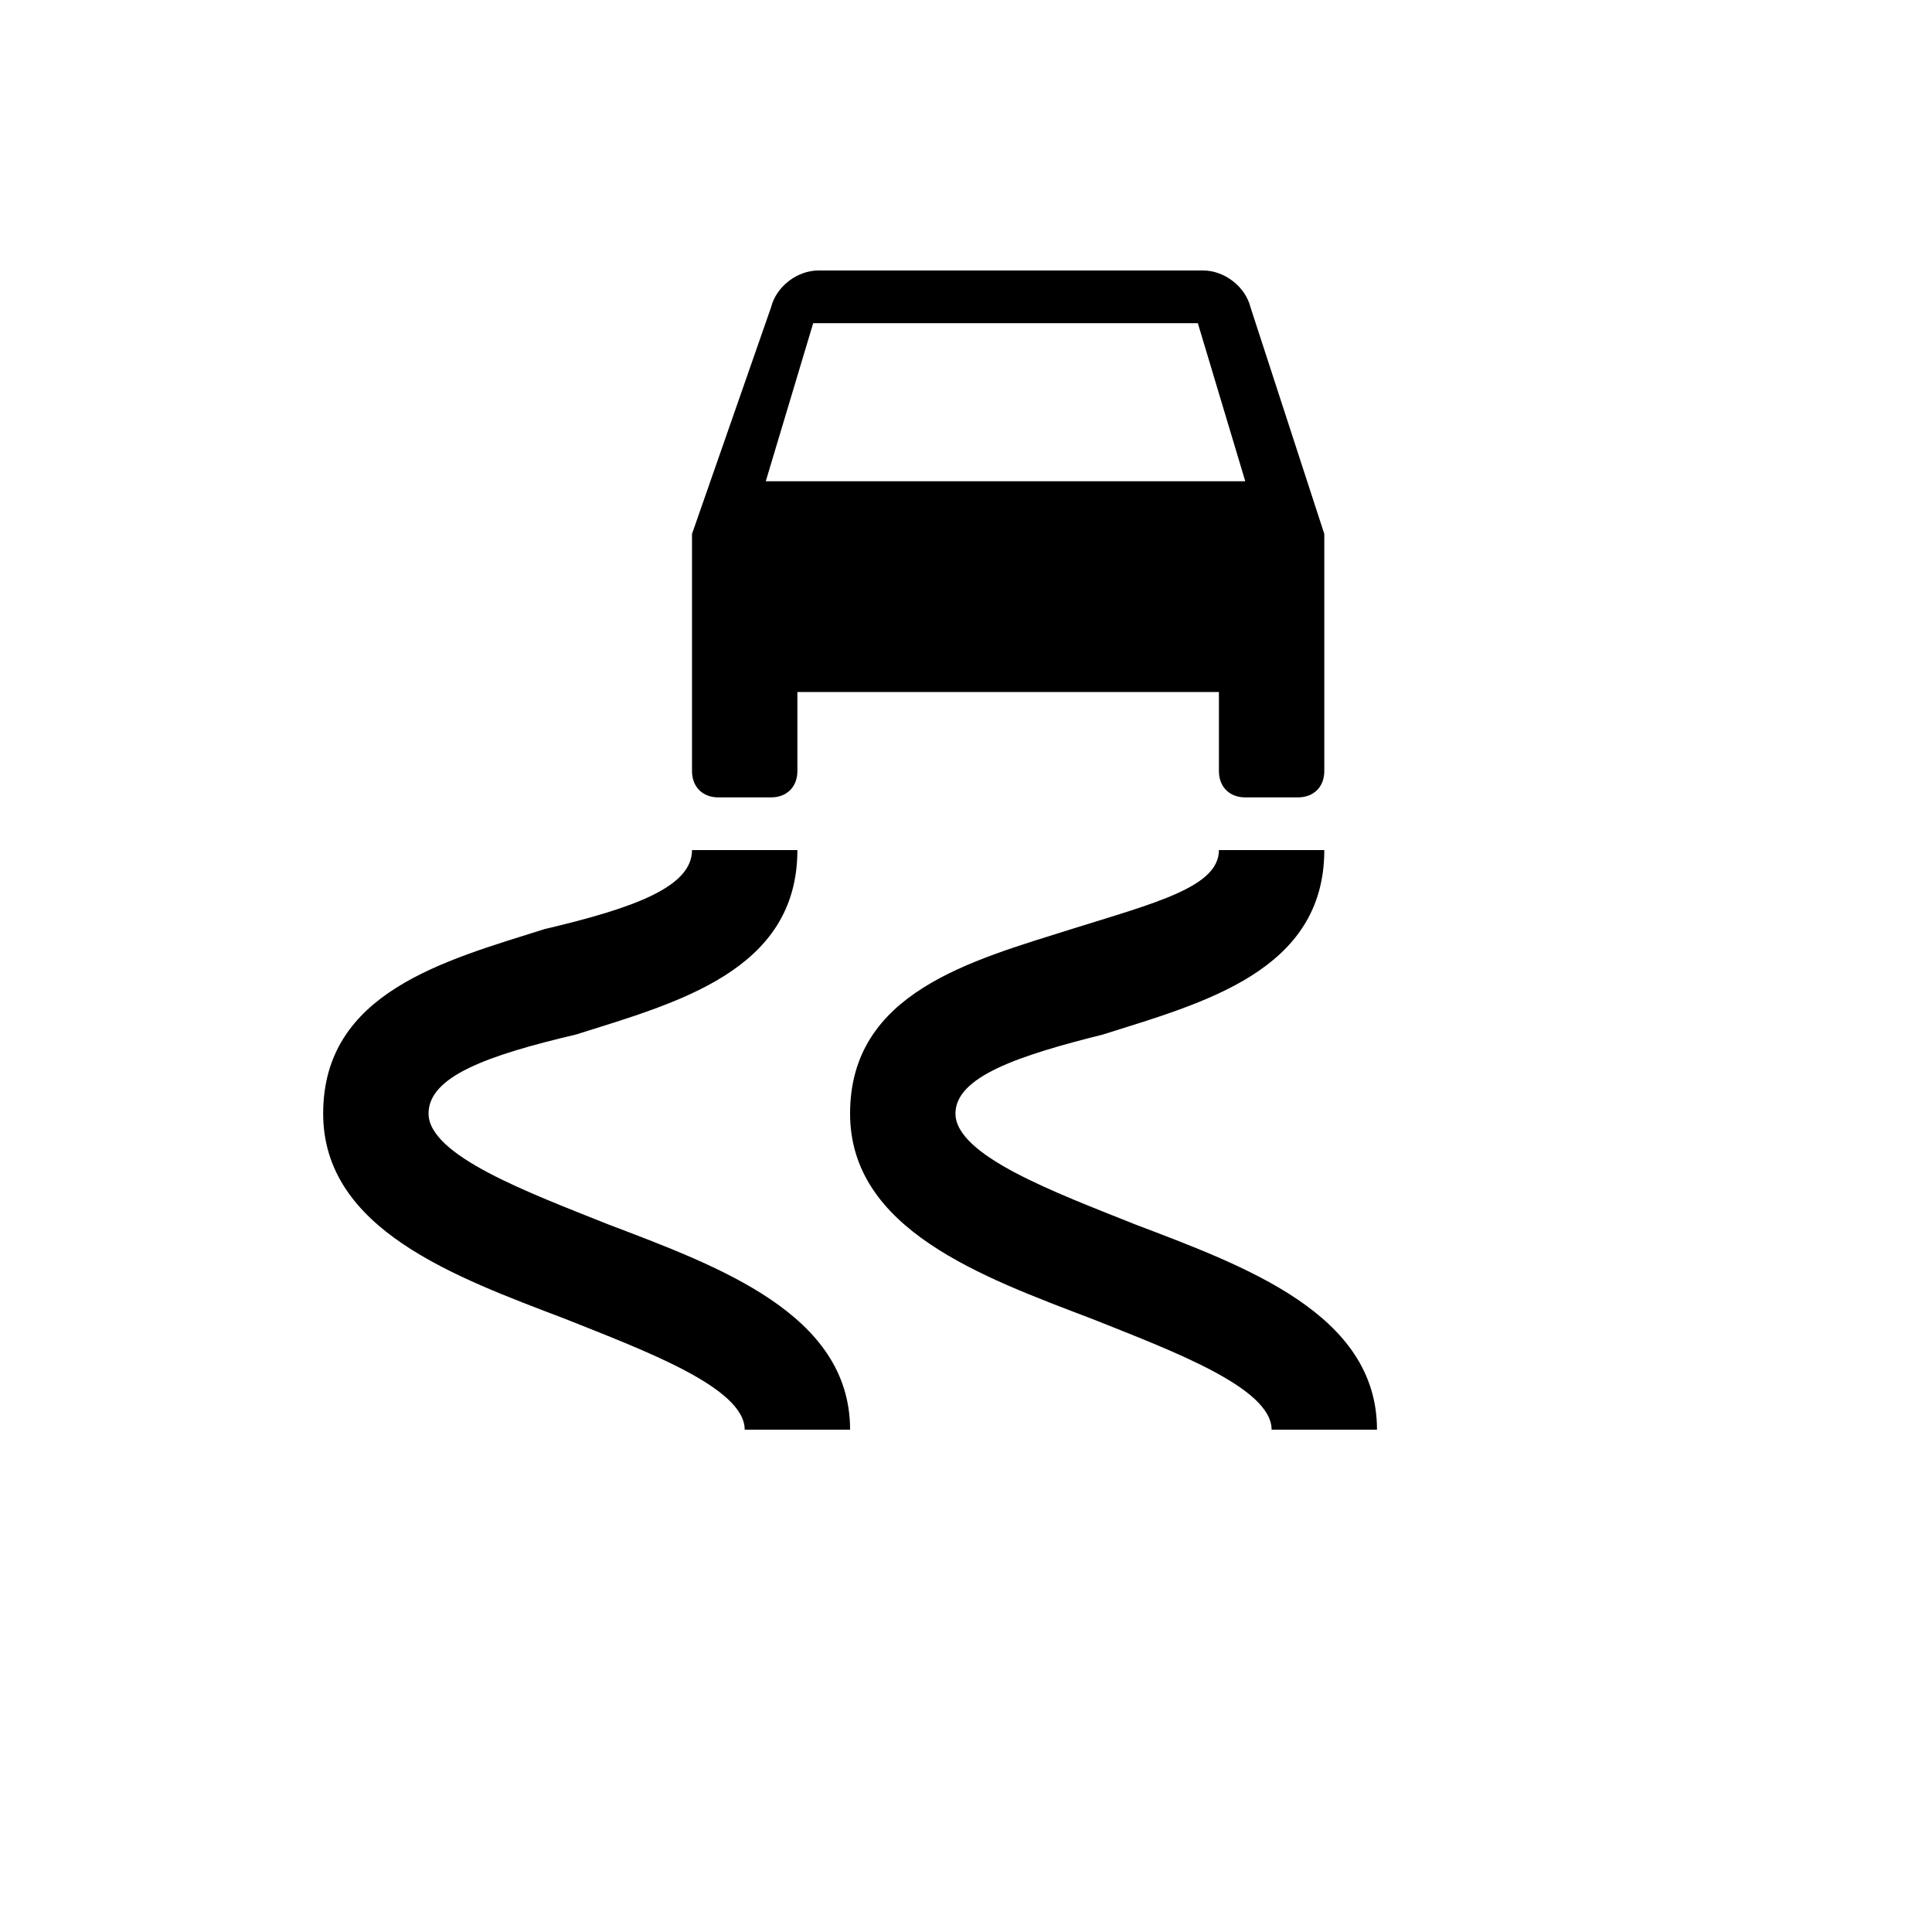
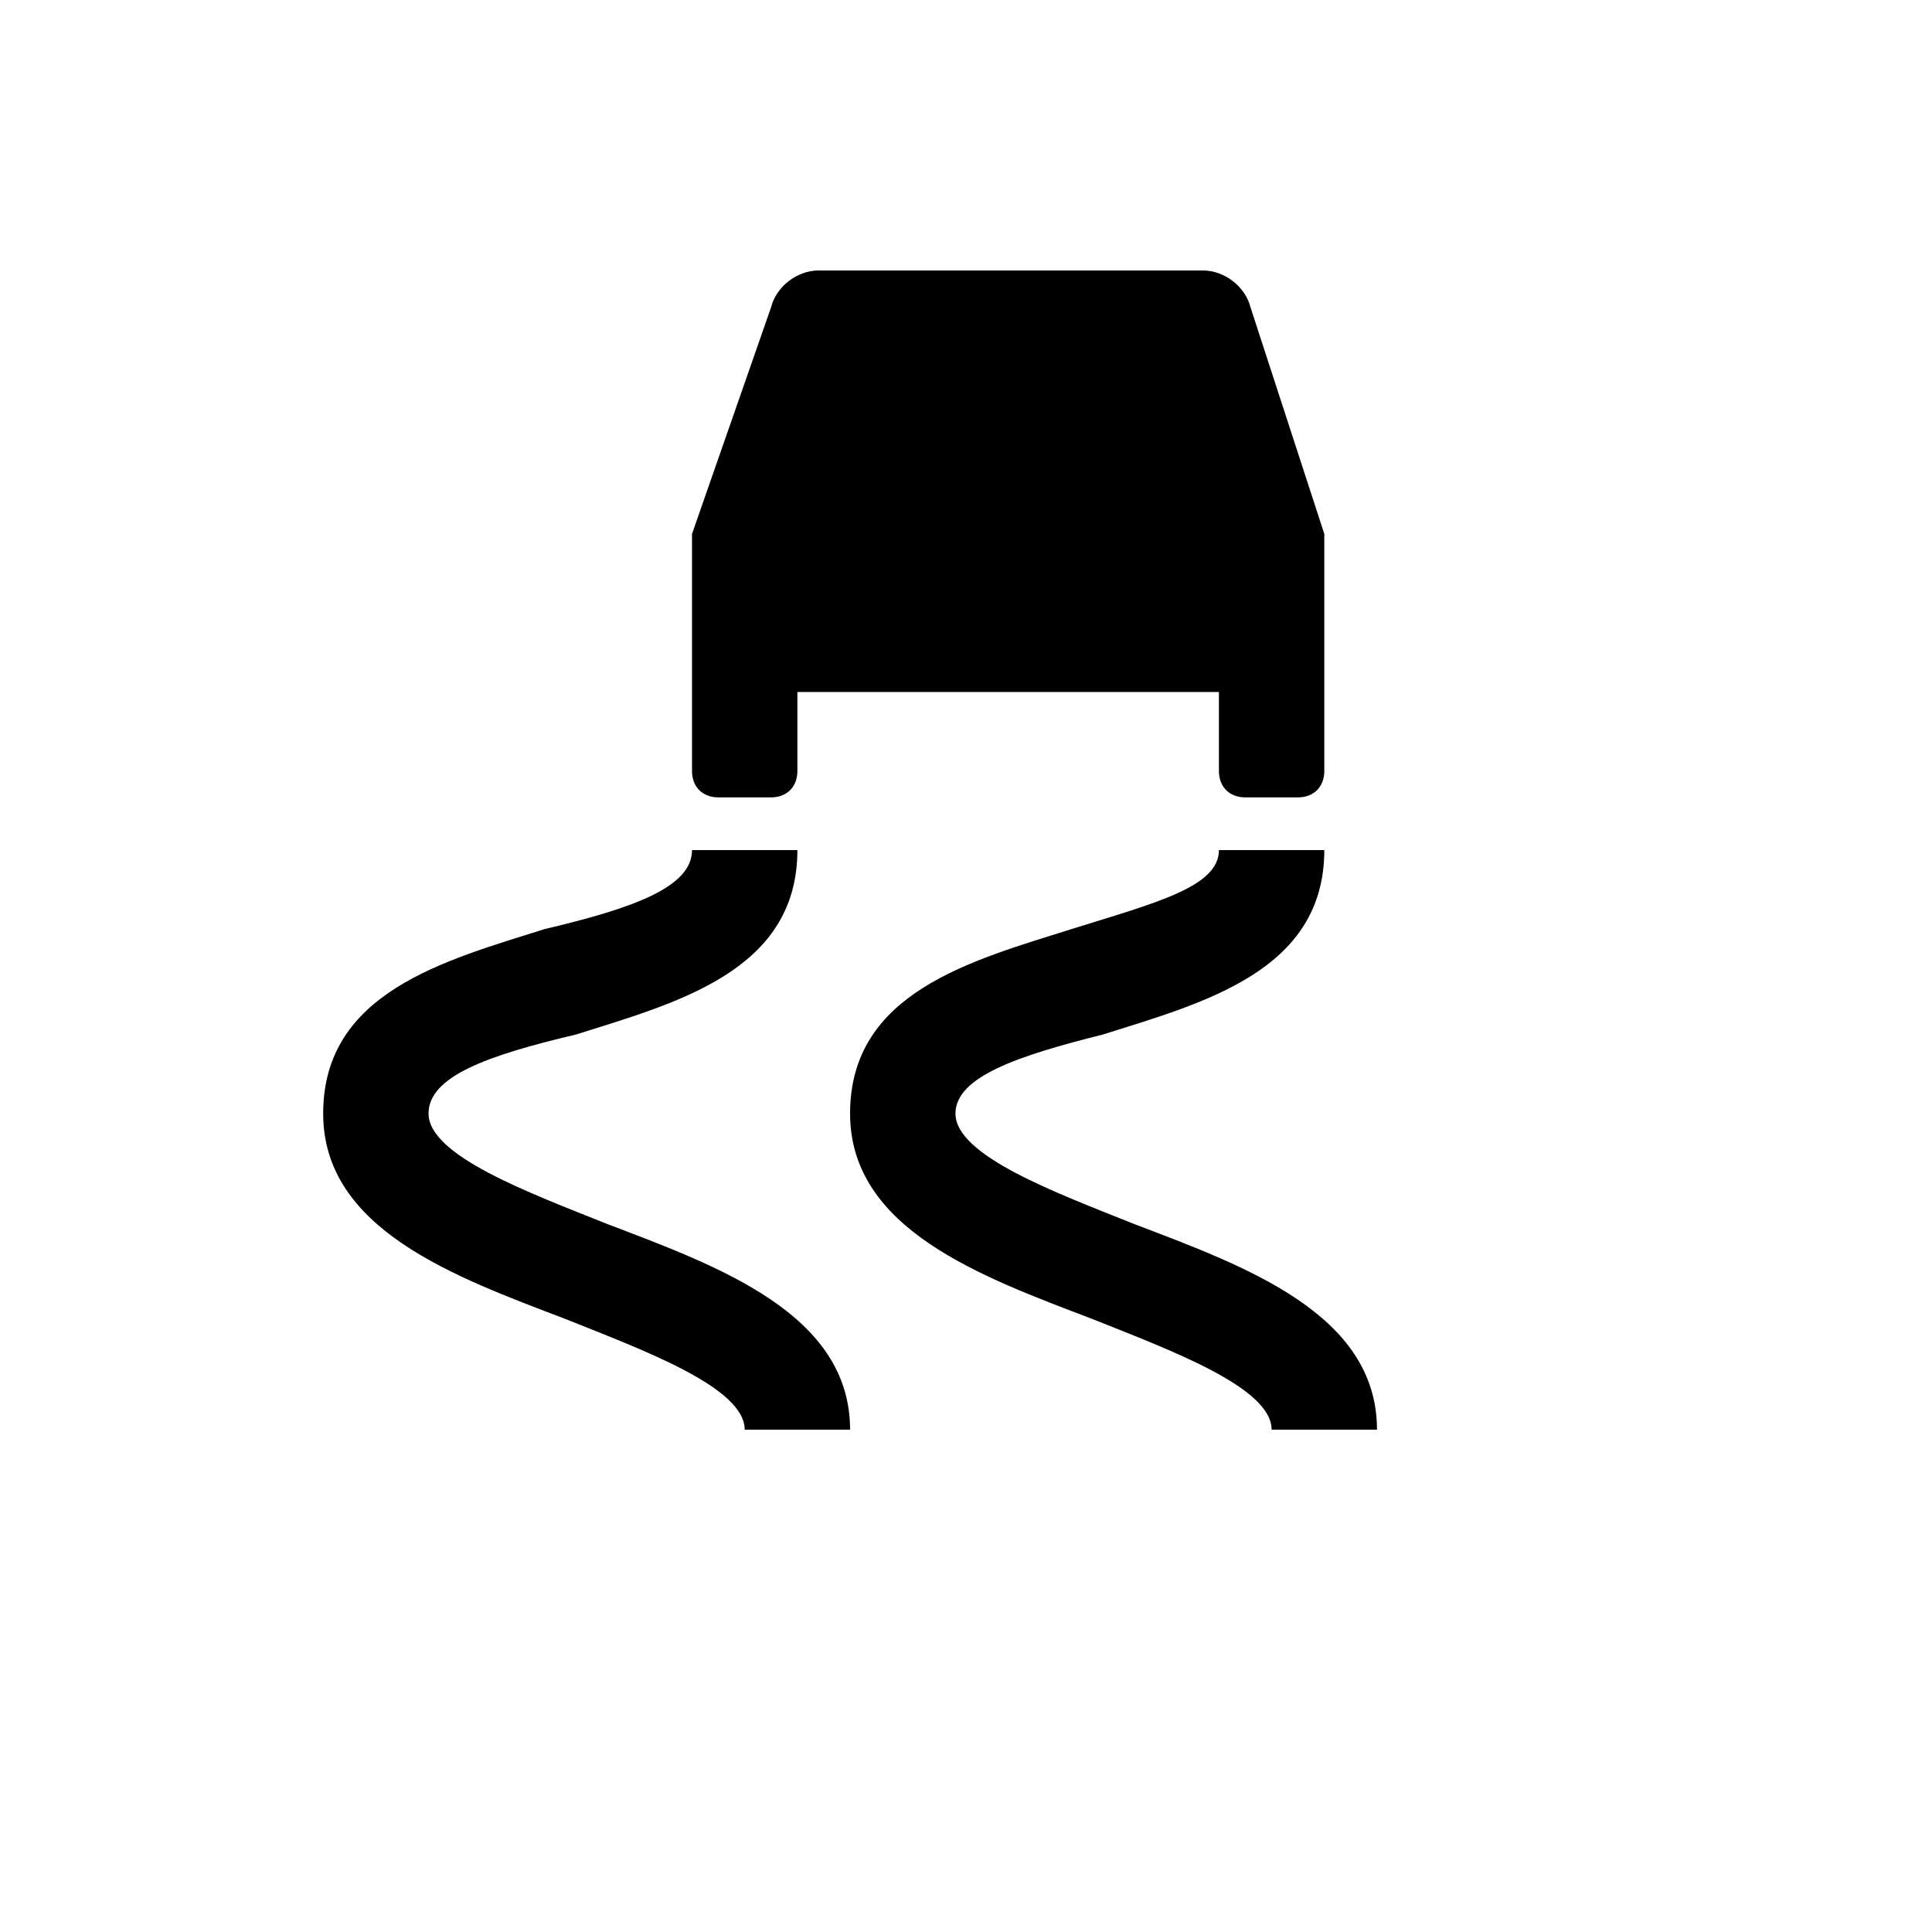
<svg xmlns="http://www.w3.org/2000/svg" version="1.1" width="100%" height="100%" id="svgWorkerArea" viewBox="-25 -25 625 625" style="background: white;">
  <defs id="defsdoc">
    <pattern id="patternBool" x="0" y="0" width="10" height="10" patternUnits="userSpaceOnUse" patternTransform="rotate(35)">
-       <circle cx="5" cy="5" r="4" style="stroke: none;fill: #ff000070;" />
-     </pattern>
+       </pattern>
  </defs>
  <g id="fileImp-699554039" class="cosito">
-     <path id="pathImp-388423239" class="grouped" d="M207.386 232.954C207.386 232.954 224.432 232.954 224.432 232.954 229.546 232.954 232.955 229.545 232.955 224.432 232.955 224.432 232.955 198.864 232.955 198.864 232.955 198.864 369.318 198.864 369.318 198.864 369.318 198.864 369.318 224.432 369.318 224.432 369.318 229.545 372.727 232.954 377.841 232.954 377.841 232.954 394.886 232.954 394.886 232.954 400 232.954 403.409 229.545 403.409 224.432 403.409 224.432 403.409 198.864 403.409 198.864 403.409 198.864 403.409 190.341 403.409 190.341 403.409 190.341 403.409 147.727 403.409 147.727 403.409 147.727 379.546 74.432 379.546 74.432 377.841 67.614 371.023 62.5 364.205 62.5 364.205 62.5 239.773 62.5 239.773 62.5 232.955 62.5 226.136 67.614 224.432 74.432 224.432 74.432 198.864 147.727 198.864 147.727 198.864 147.727 198.864 190.341 198.864 190.341 198.864 190.341 198.864 198.864 198.864 198.864 198.864 198.864 198.864 224.432 198.864 224.432 198.864 229.545 202.273 232.954 207.386 232.954M238.068 79.546C238.068 79.545 362.5 79.545 362.5 79.546 362.5 79.545 377.841 130.682 377.841 130.682 377.841 130.682 222.727 130.682 222.727 130.682 222.727 130.682 238.068 79.545 238.068 79.546M250 437.5C250 437.5 215.909 437.5 215.909 437.5 215.909 423.864 183.523 411.932 157.955 401.704 122.159 388.068 79.546 372.727 79.546 335.227 79.546 296.023 118.75 285.795 151.136 275.568 180.114 268.75 198.864 261.932 198.864 250 198.864 250 232.955 250 232.955 250 232.955 289.204 193.75 299.432 161.364 309.659 132.386 316.477 113.636 323.295 113.636 335.227 113.636 348.864 146.023 360.795 171.591 371.023 207.386 384.659 250 400 250 437.5M420.455 437.5C420.455 437.5 386.364 437.5 386.364 437.5 386.364 423.864 353.977 411.932 328.409 401.704 292.614 388.068 250 372.727 250 335.227 250 296.023 289.205 285.795 321.591 275.568 348.864 267.045 369.318 261.932 369.318 250 369.318 250 403.409 250 403.409 250 403.409 289.204 364.205 299.432 331.818 309.659 304.546 316.477 284.091 323.295 284.091 335.227 284.091 348.864 316.477 360.795 342.046 371.023 377.841 384.659 420.455 400 420.455 437.5 420.455 437.5 420.455 437.5 420.455 437.5" />
+     <path id="pathImp-388423239" class="grouped" d="M207.386 232.954C207.386 232.954 224.432 232.954 224.432 232.954 229.546 232.954 232.955 229.545 232.955 224.432 232.955 224.432 232.955 198.864 232.955 198.864 232.955 198.864 369.318 198.864 369.318 198.864 369.318 198.864 369.318 224.432 369.318 224.432 369.318 229.545 372.727 232.954 377.841 232.954 377.841 232.954 394.886 232.954 394.886 232.954 400 232.954 403.409 229.545 403.409 224.432 403.409 224.432 403.409 198.864 403.409 198.864 403.409 198.864 403.409 190.341 403.409 190.341 403.409 190.341 403.409 147.727 403.409 147.727 403.409 147.727 379.546 74.432 379.546 74.432 377.841 67.614 371.023 62.5 364.205 62.5 364.205 62.5 239.773 62.5 239.773 62.5 232.955 62.5 226.136 67.614 224.432 74.432 224.432 74.432 198.864 147.727 198.864 147.727 198.864 147.727 198.864 190.341 198.864 190.341 198.864 190.341 198.864 198.864 198.864 198.864 198.864 198.864 198.864 224.432 198.864 224.432 198.864 229.545 202.273 232.954 207.386 232.954M238.068 79.546M250 437.5C250 437.5 215.909 437.5 215.909 437.5 215.909 423.864 183.523 411.932 157.955 401.704 122.159 388.068 79.546 372.727 79.546 335.227 79.546 296.023 118.75 285.795 151.136 275.568 180.114 268.75 198.864 261.932 198.864 250 198.864 250 232.955 250 232.955 250 232.955 289.204 193.75 299.432 161.364 309.659 132.386 316.477 113.636 323.295 113.636 335.227 113.636 348.864 146.023 360.795 171.591 371.023 207.386 384.659 250 400 250 437.5M420.455 437.5C420.455 437.5 386.364 437.5 386.364 437.5 386.364 423.864 353.977 411.932 328.409 401.704 292.614 388.068 250 372.727 250 335.227 250 296.023 289.205 285.795 321.591 275.568 348.864 267.045 369.318 261.932 369.318 250 369.318 250 403.409 250 403.409 250 403.409 289.204 364.205 299.432 331.818 309.659 304.546 316.477 284.091 323.295 284.091 335.227 284.091 348.864 316.477 360.795 342.046 371.023 377.841 384.659 420.455 400 420.455 437.5 420.455 437.5 420.455 437.5 420.455 437.5" />
  </g>
</svg>